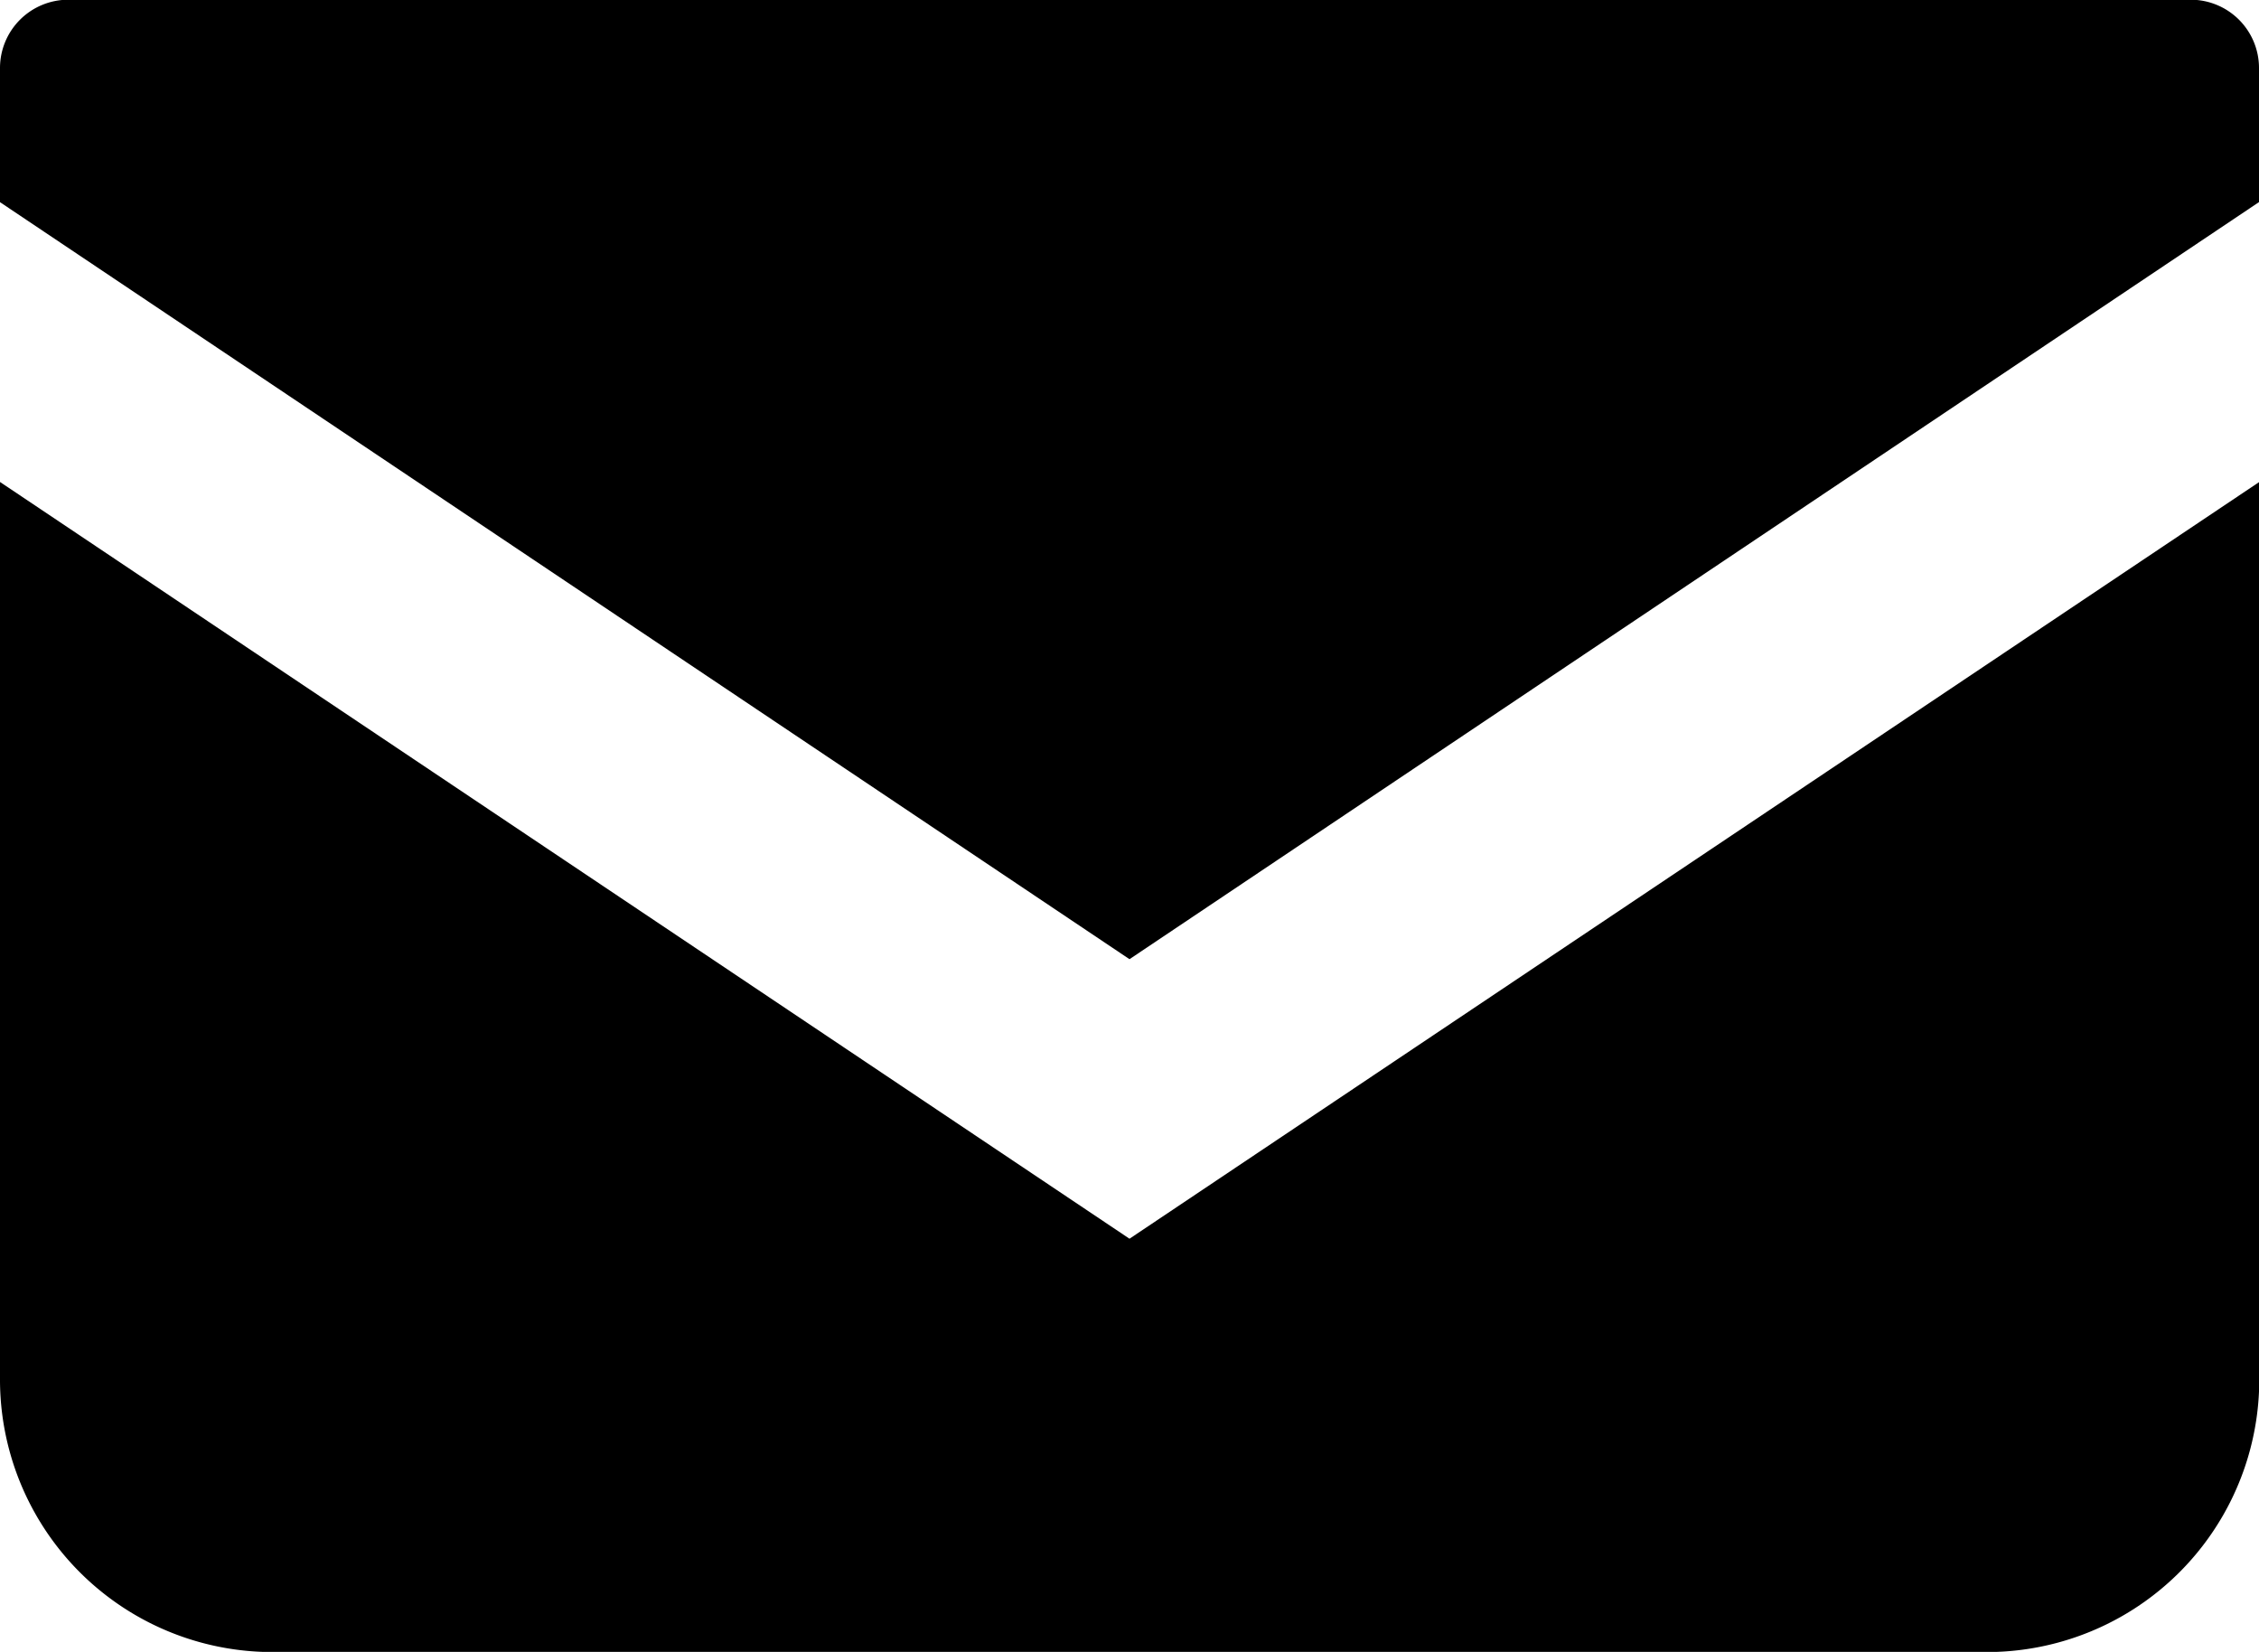
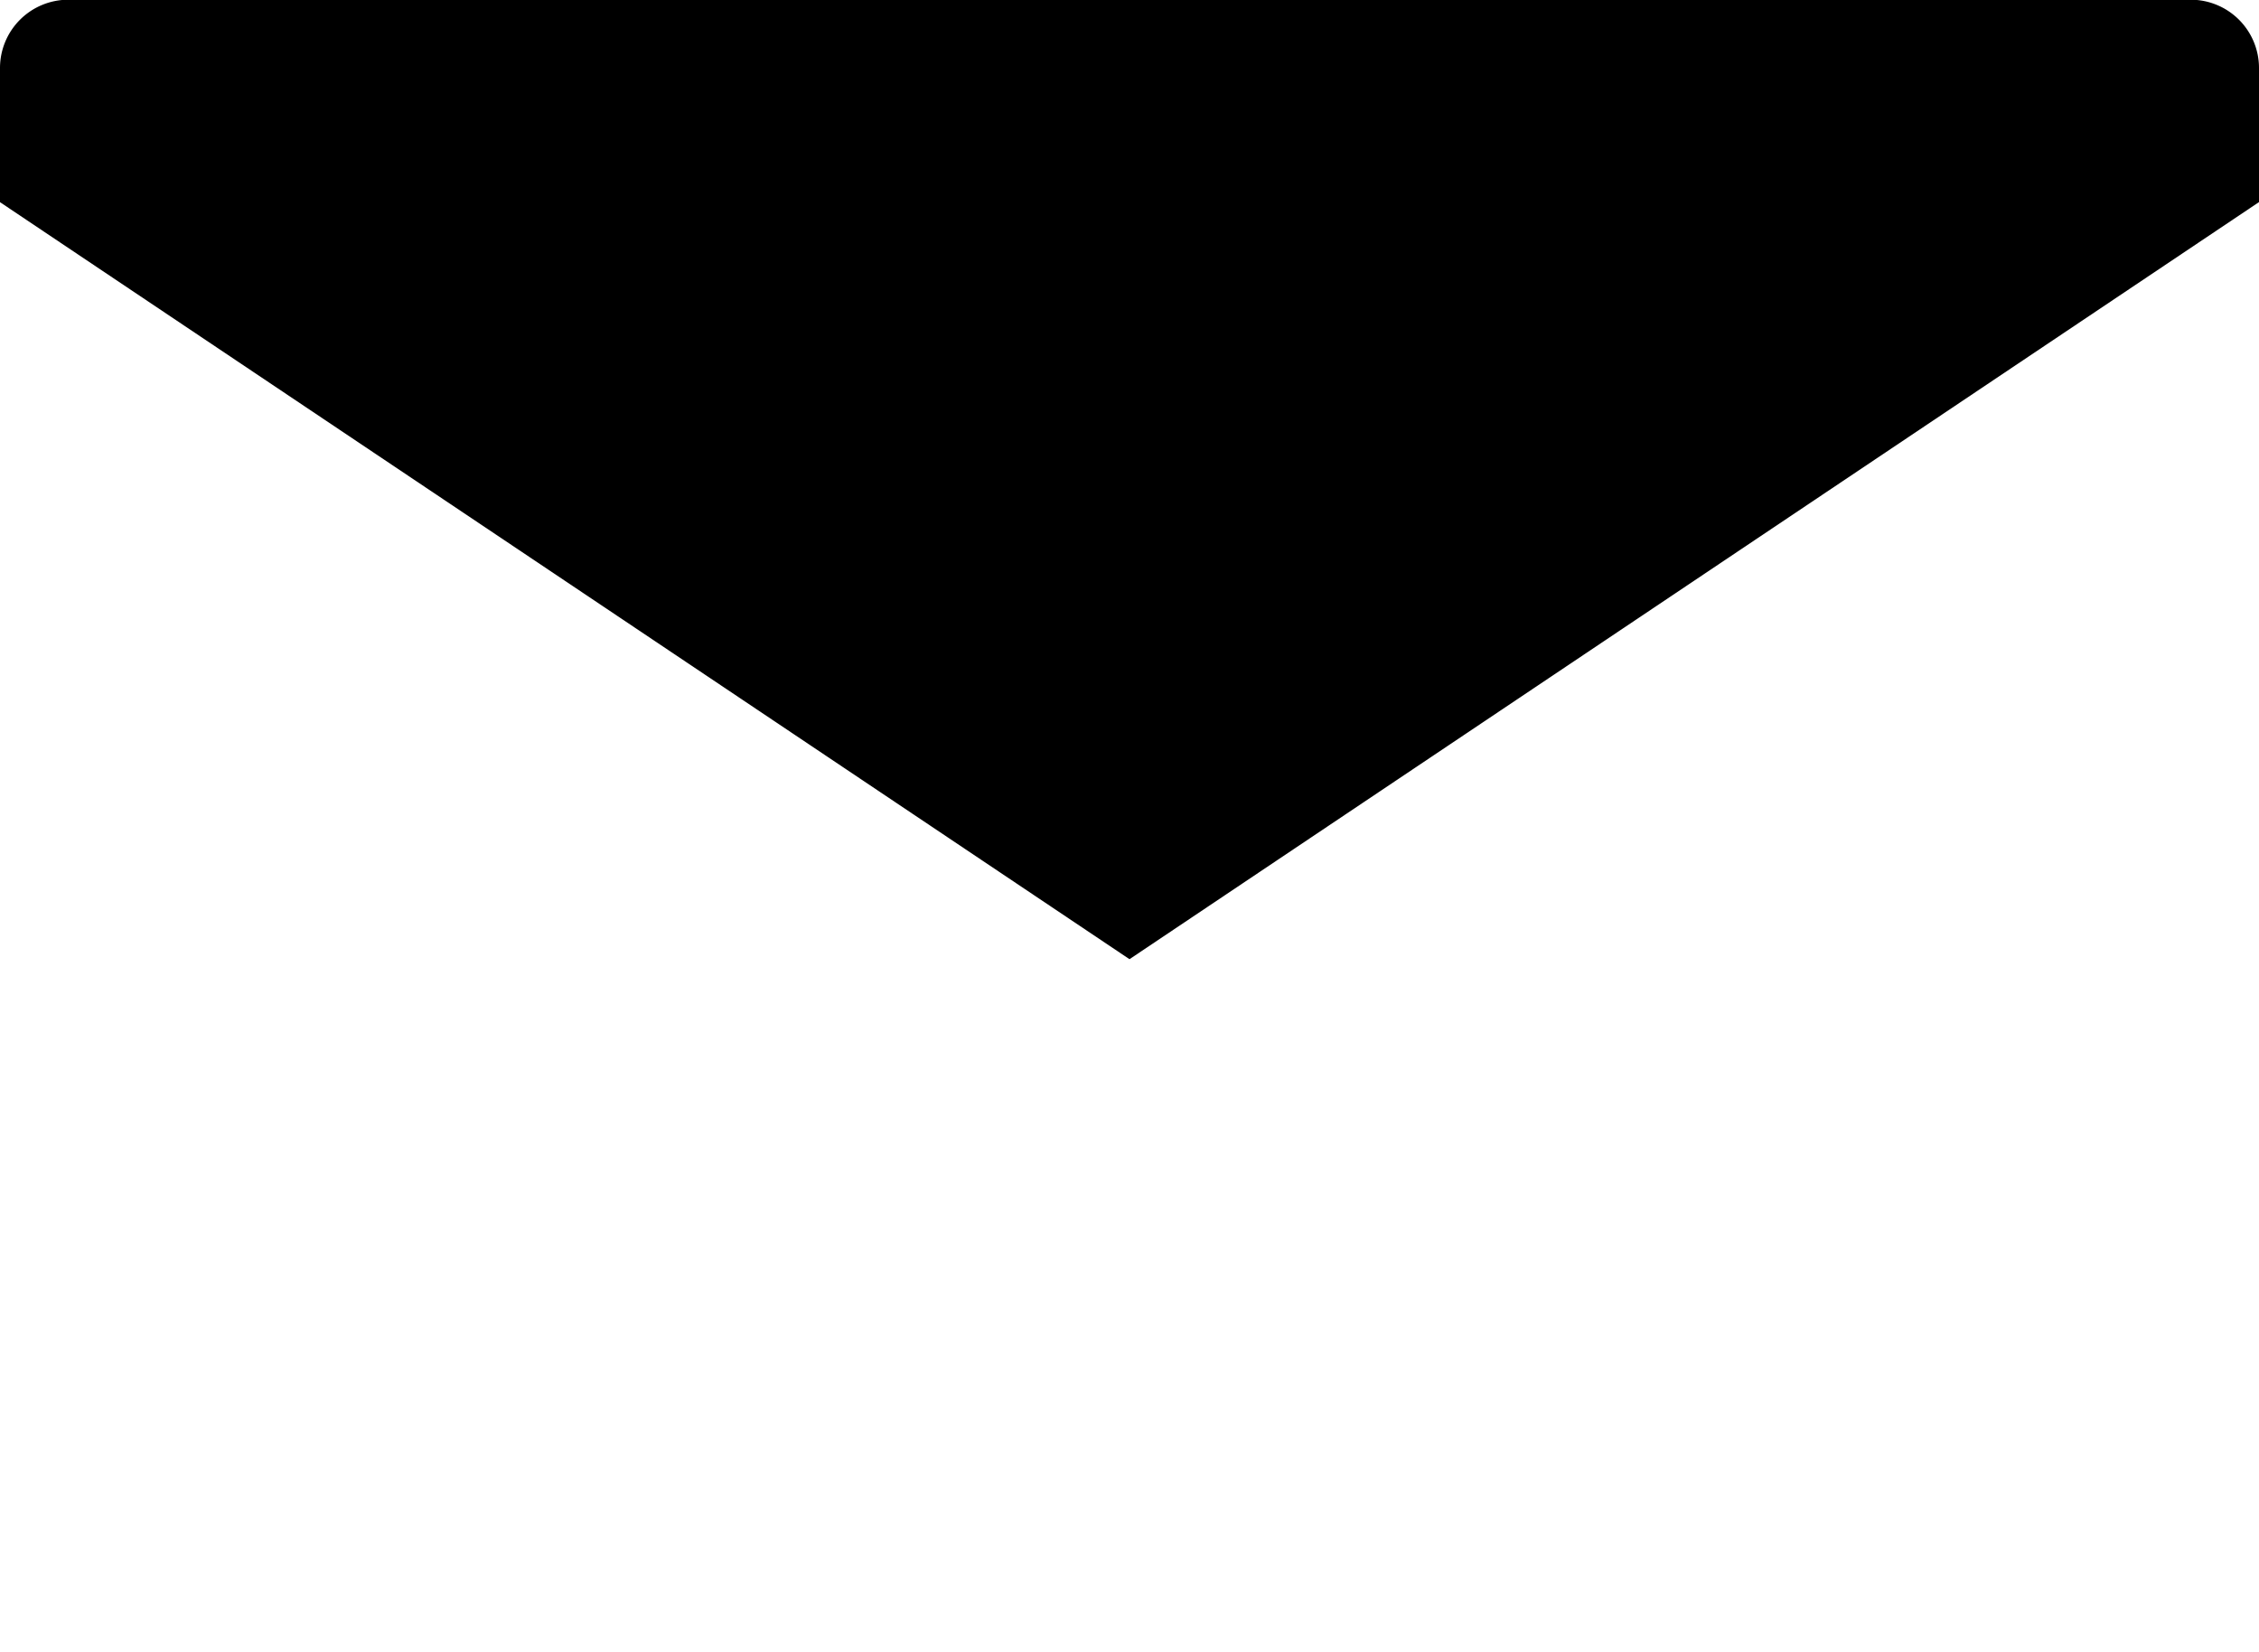
<svg xmlns="http://www.w3.org/2000/svg" width="33.08" height="24.186" viewBox="0 0 33.08 24.186">
  <g id="グループ_1725" data-name="グループ 1725" transform="translate(-618 -376.604)">
    <path id="パス_960" data-name="パス 960" d="M650.083,376.6H619a1,1,0,0,0-1,1v1.964l16.54,11.084,16.54-11.085V377.6A1,1,0,0,0,650.083,376.6Z" />
-     <path id="パス_961" data-name="パス 961" d="M618,403.9v13.141a3.99,3.99,0,0,0,3.992,3.991h25.1a3.99,3.99,0,0,0,3.992-3.991V403.9L634.54,414.98Z" transform="translate(0 -20.239)" />
  </g>
</svg>